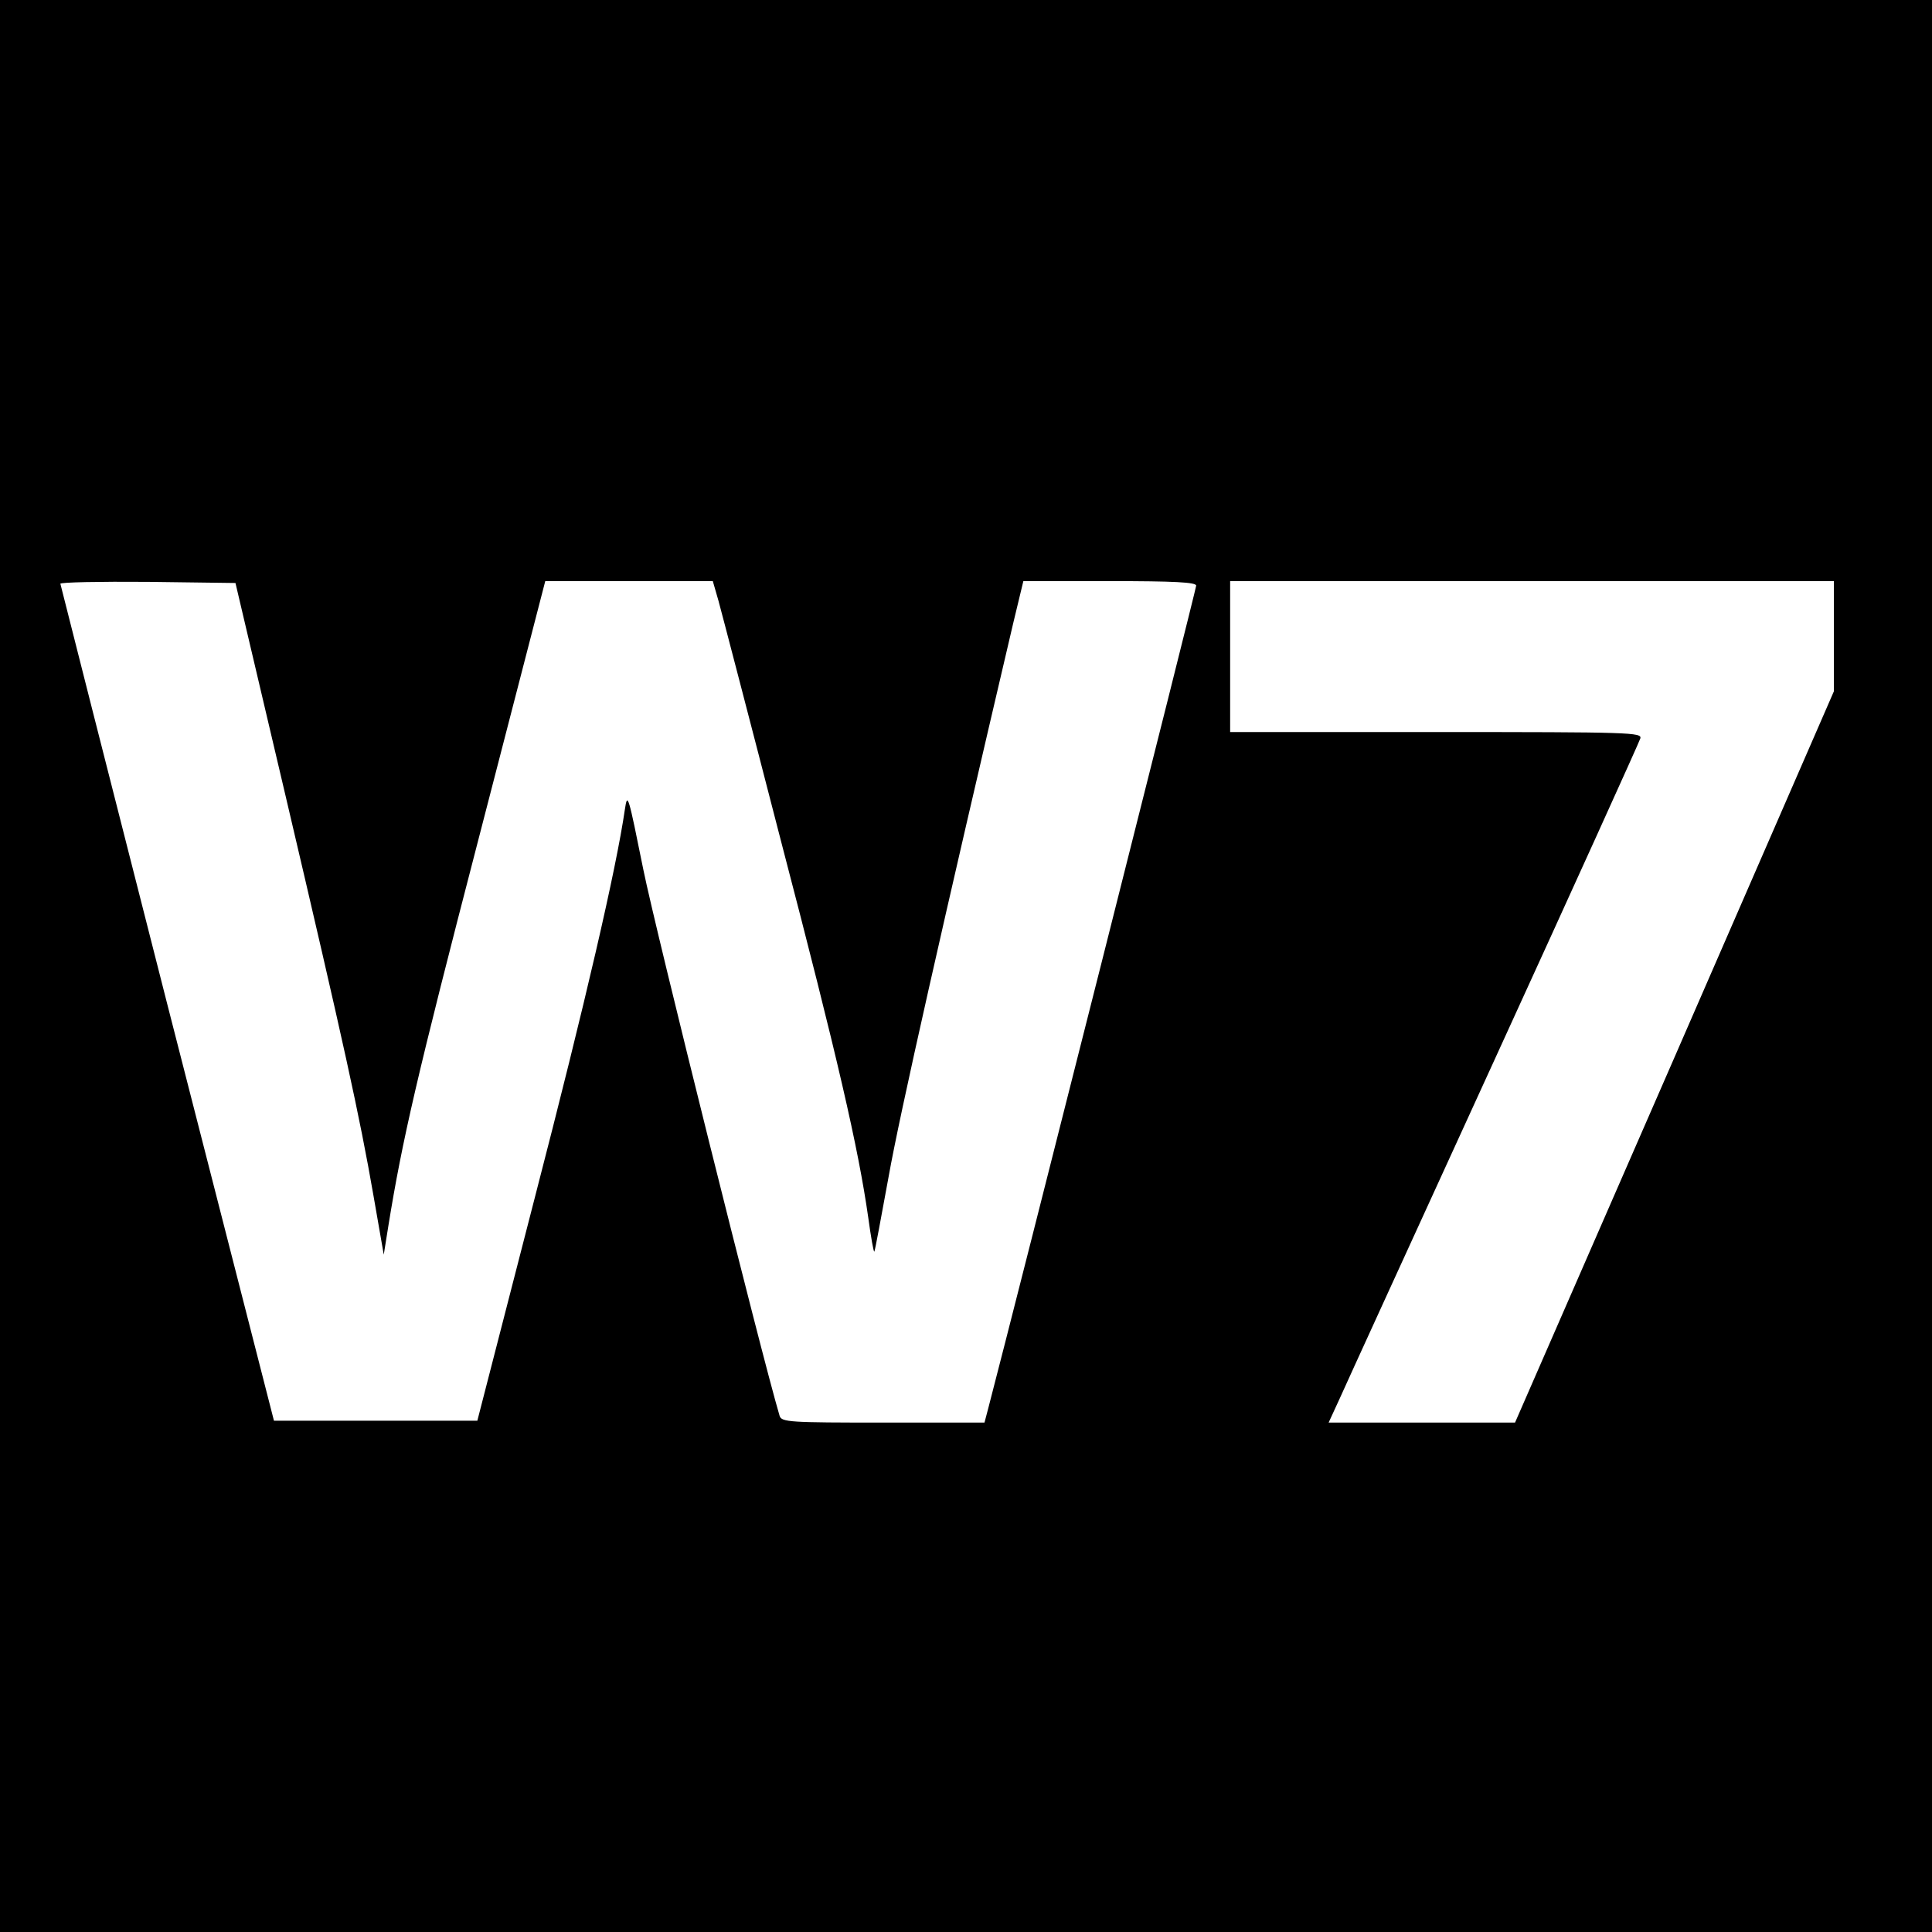
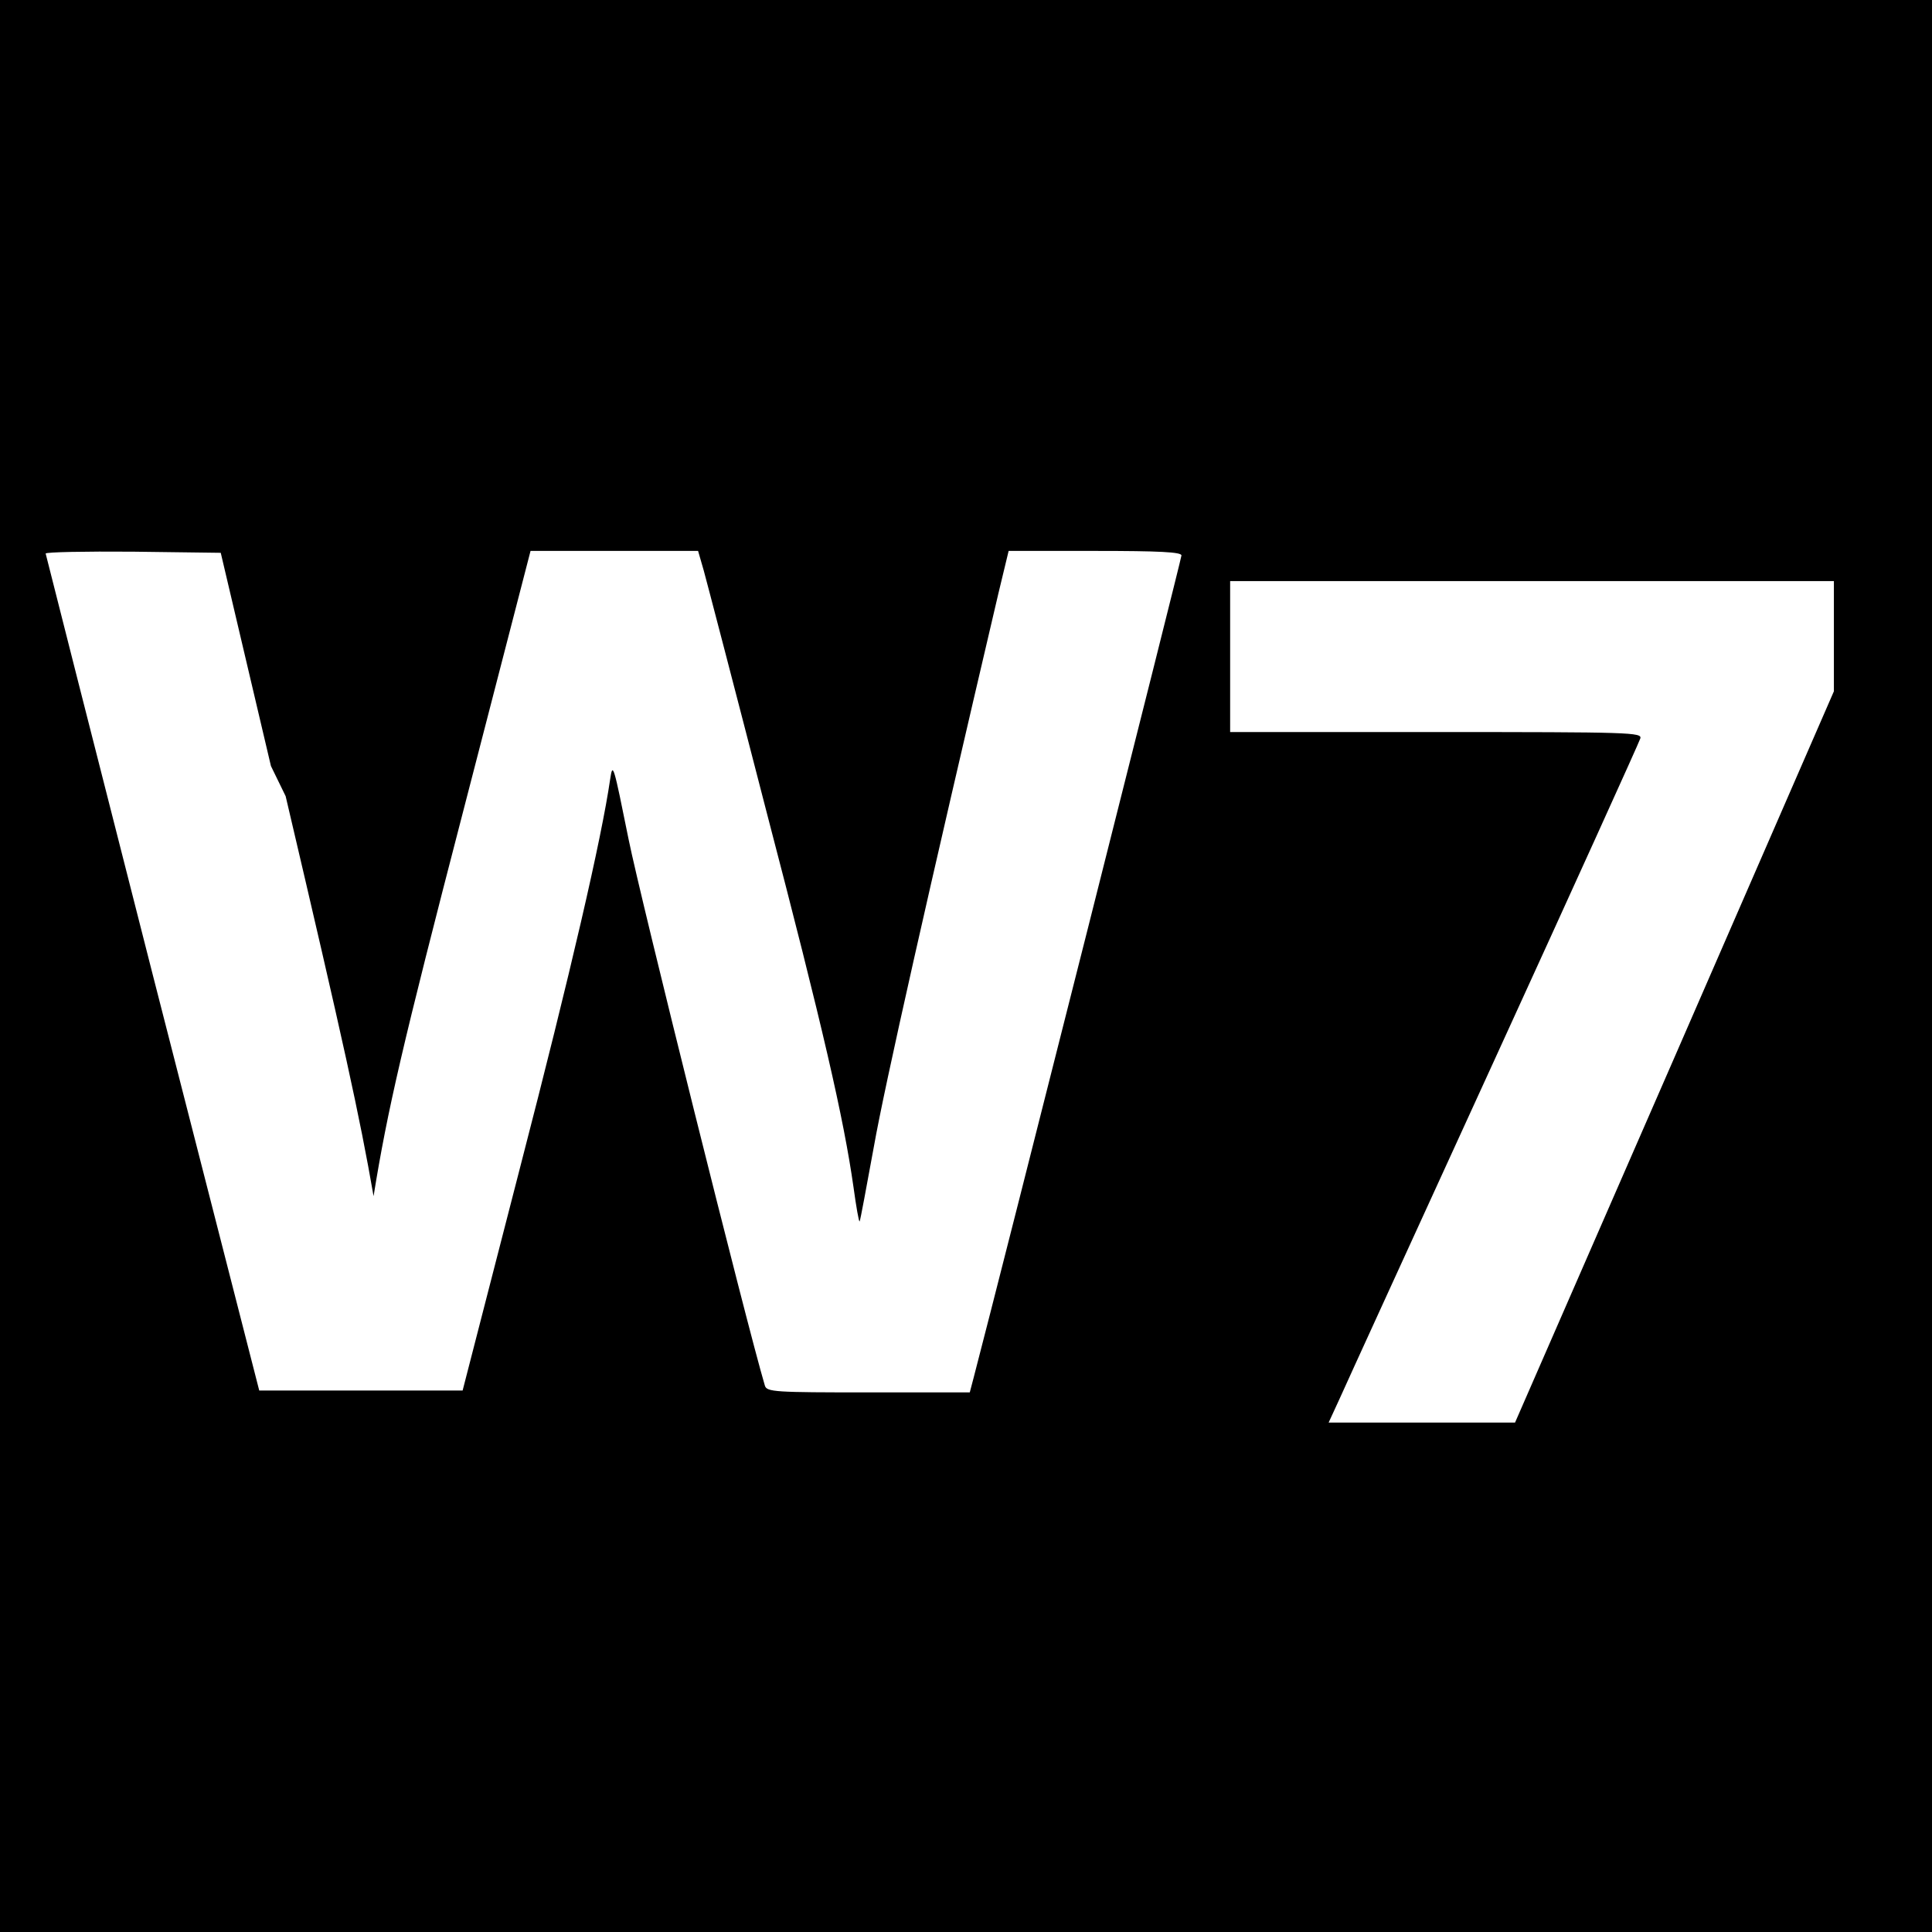
<svg xmlns="http://www.w3.org/2000/svg" version="1.0" width="512pt" height="512pt" viewBox="0 0 512 512" preserveAspectRatio="xMidYMid meet">
  <g transform="translate(0,512) scale(0.1,-0.1)" fill="#000000" stroke="none">
-     <path d="M0 2560 l0 -2560 2560 0 2560 0 0 2560 0 2560 -2560 0 -2560 0 0 -2560z m757 450 c154 -656 196 -847 233 -1060 l27 -155 12 75 c37 229 76 398 238 1022 l178 688 222 0 222 0 15 -52 c8 -29 83 -316 166 -638 150 -574 205 -814 231 -997 7 -51 14 -91 16 -90 2 2 18 91 38 199 28 159 145 677 330 1466 l27 112 229 0 c171 0 229 -3 229 -12 0 -9 -476 -1893 -551 -2180 l-10 -38 -269 0 c-247 0 -269 1 -274 18 -49 165 -330 1293 -361 1447 -40 198 -42 207 -49 160 -23 -158 -104 -509 -239 -1030 l-152 -590 -270 0 -269 0 -283 1105 c-155 608 -282 1108 -283 1113 0 4 104 6 232 5 l232 -3 133 -565z m4103 424 l0 -146 -422 -969 -423 -969 -247 0 -247 0 29 63 c15 34 200 438 410 897 210 459 384 843 387 853 5 16 -25 17 -541 17 l-546 0 0 200 0 200 800 0 800 0 0 -146z" />
+     <path d="M0 2560 l0 -2560 2560 0 2560 0 0 2560 0 2560 -2560 0 -2560 0 0 -2560z m757 450 c154 -656 196 -847 233 -1060 c37 229 76 398 238 1022 l178 688 222 0 222 0 15 -52 c8 -29 83 -316 166 -638 150 -574 205 -814 231 -997 7 -51 14 -91 16 -90 2 2 18 91 38 199 28 159 145 677 330 1466 l27 112 229 0 c171 0 229 -3 229 -12 0 -9 -476 -1893 -551 -2180 l-10 -38 -269 0 c-247 0 -269 1 -274 18 -49 165 -330 1293 -361 1447 -40 198 -42 207 -49 160 -23 -158 -104 -509 -239 -1030 l-152 -590 -270 0 -269 0 -283 1105 c-155 608 -282 1108 -283 1113 0 4 104 6 232 5 l232 -3 133 -565z m4103 424 l0 -146 -422 -969 -423 -969 -247 0 -247 0 29 63 c15 34 200 438 410 897 210 459 384 843 387 853 5 16 -25 17 -541 17 l-546 0 0 200 0 200 800 0 800 0 0 -146z" />
  </g>
</svg>